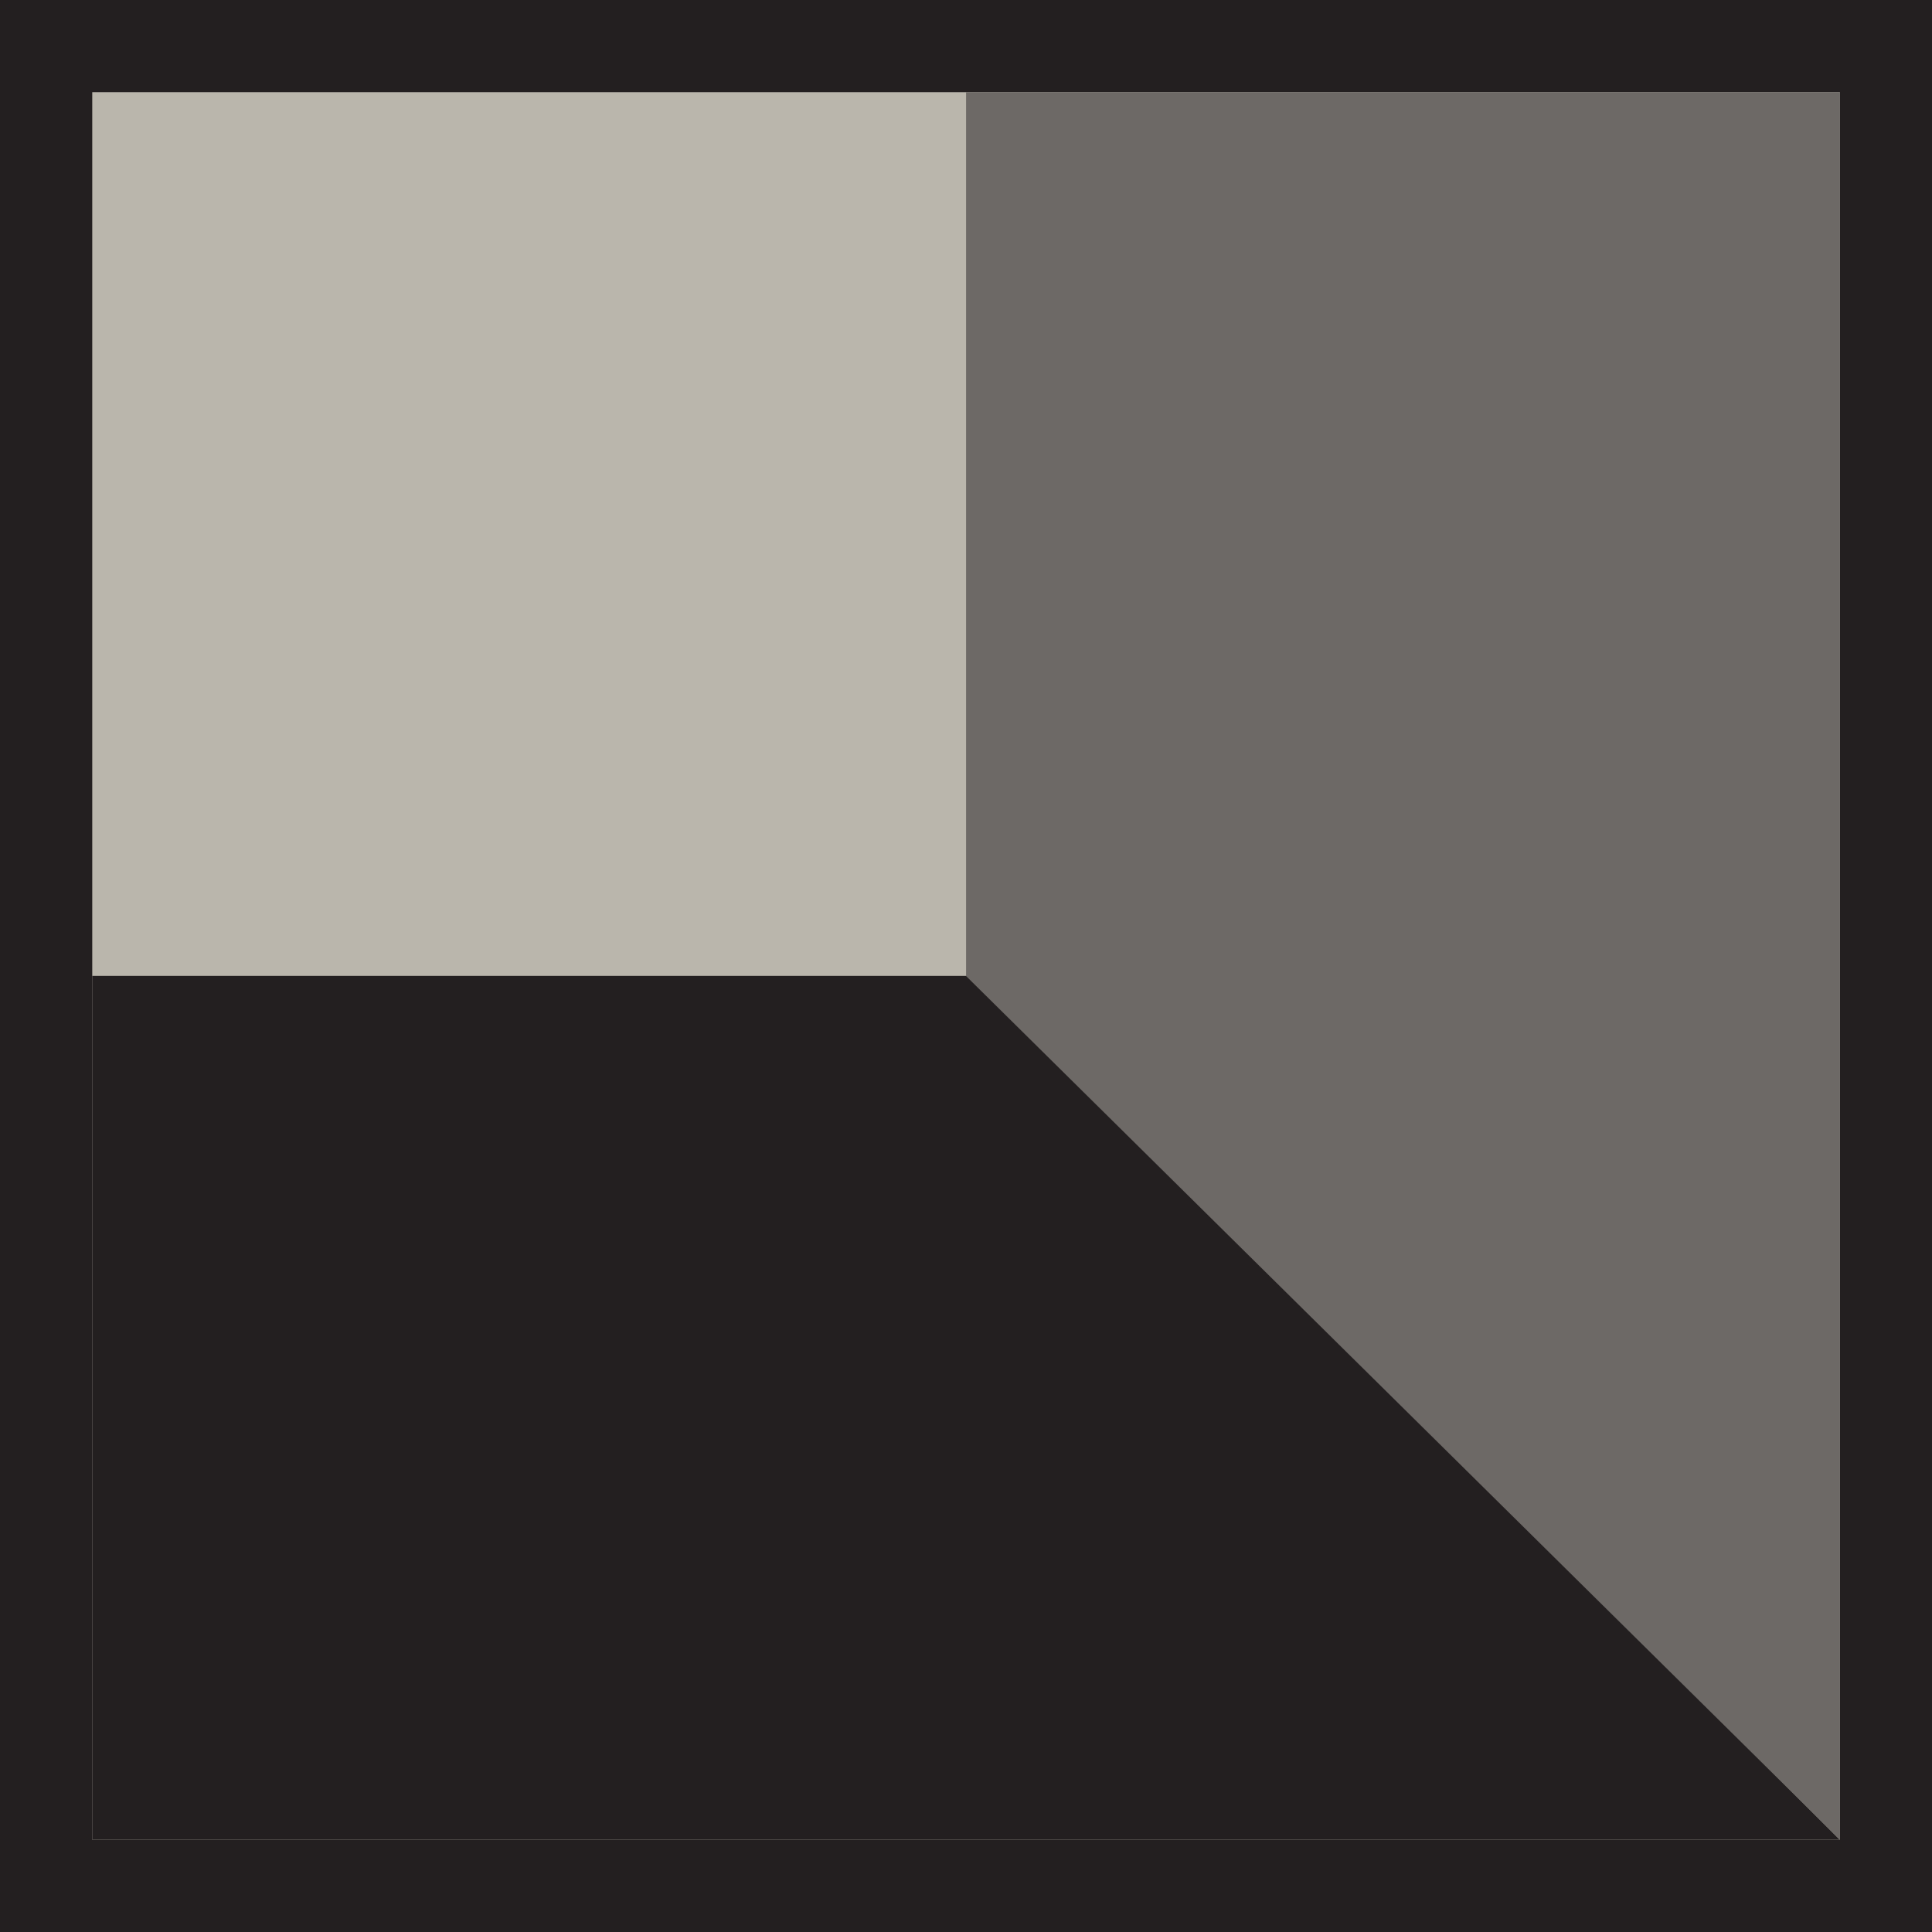
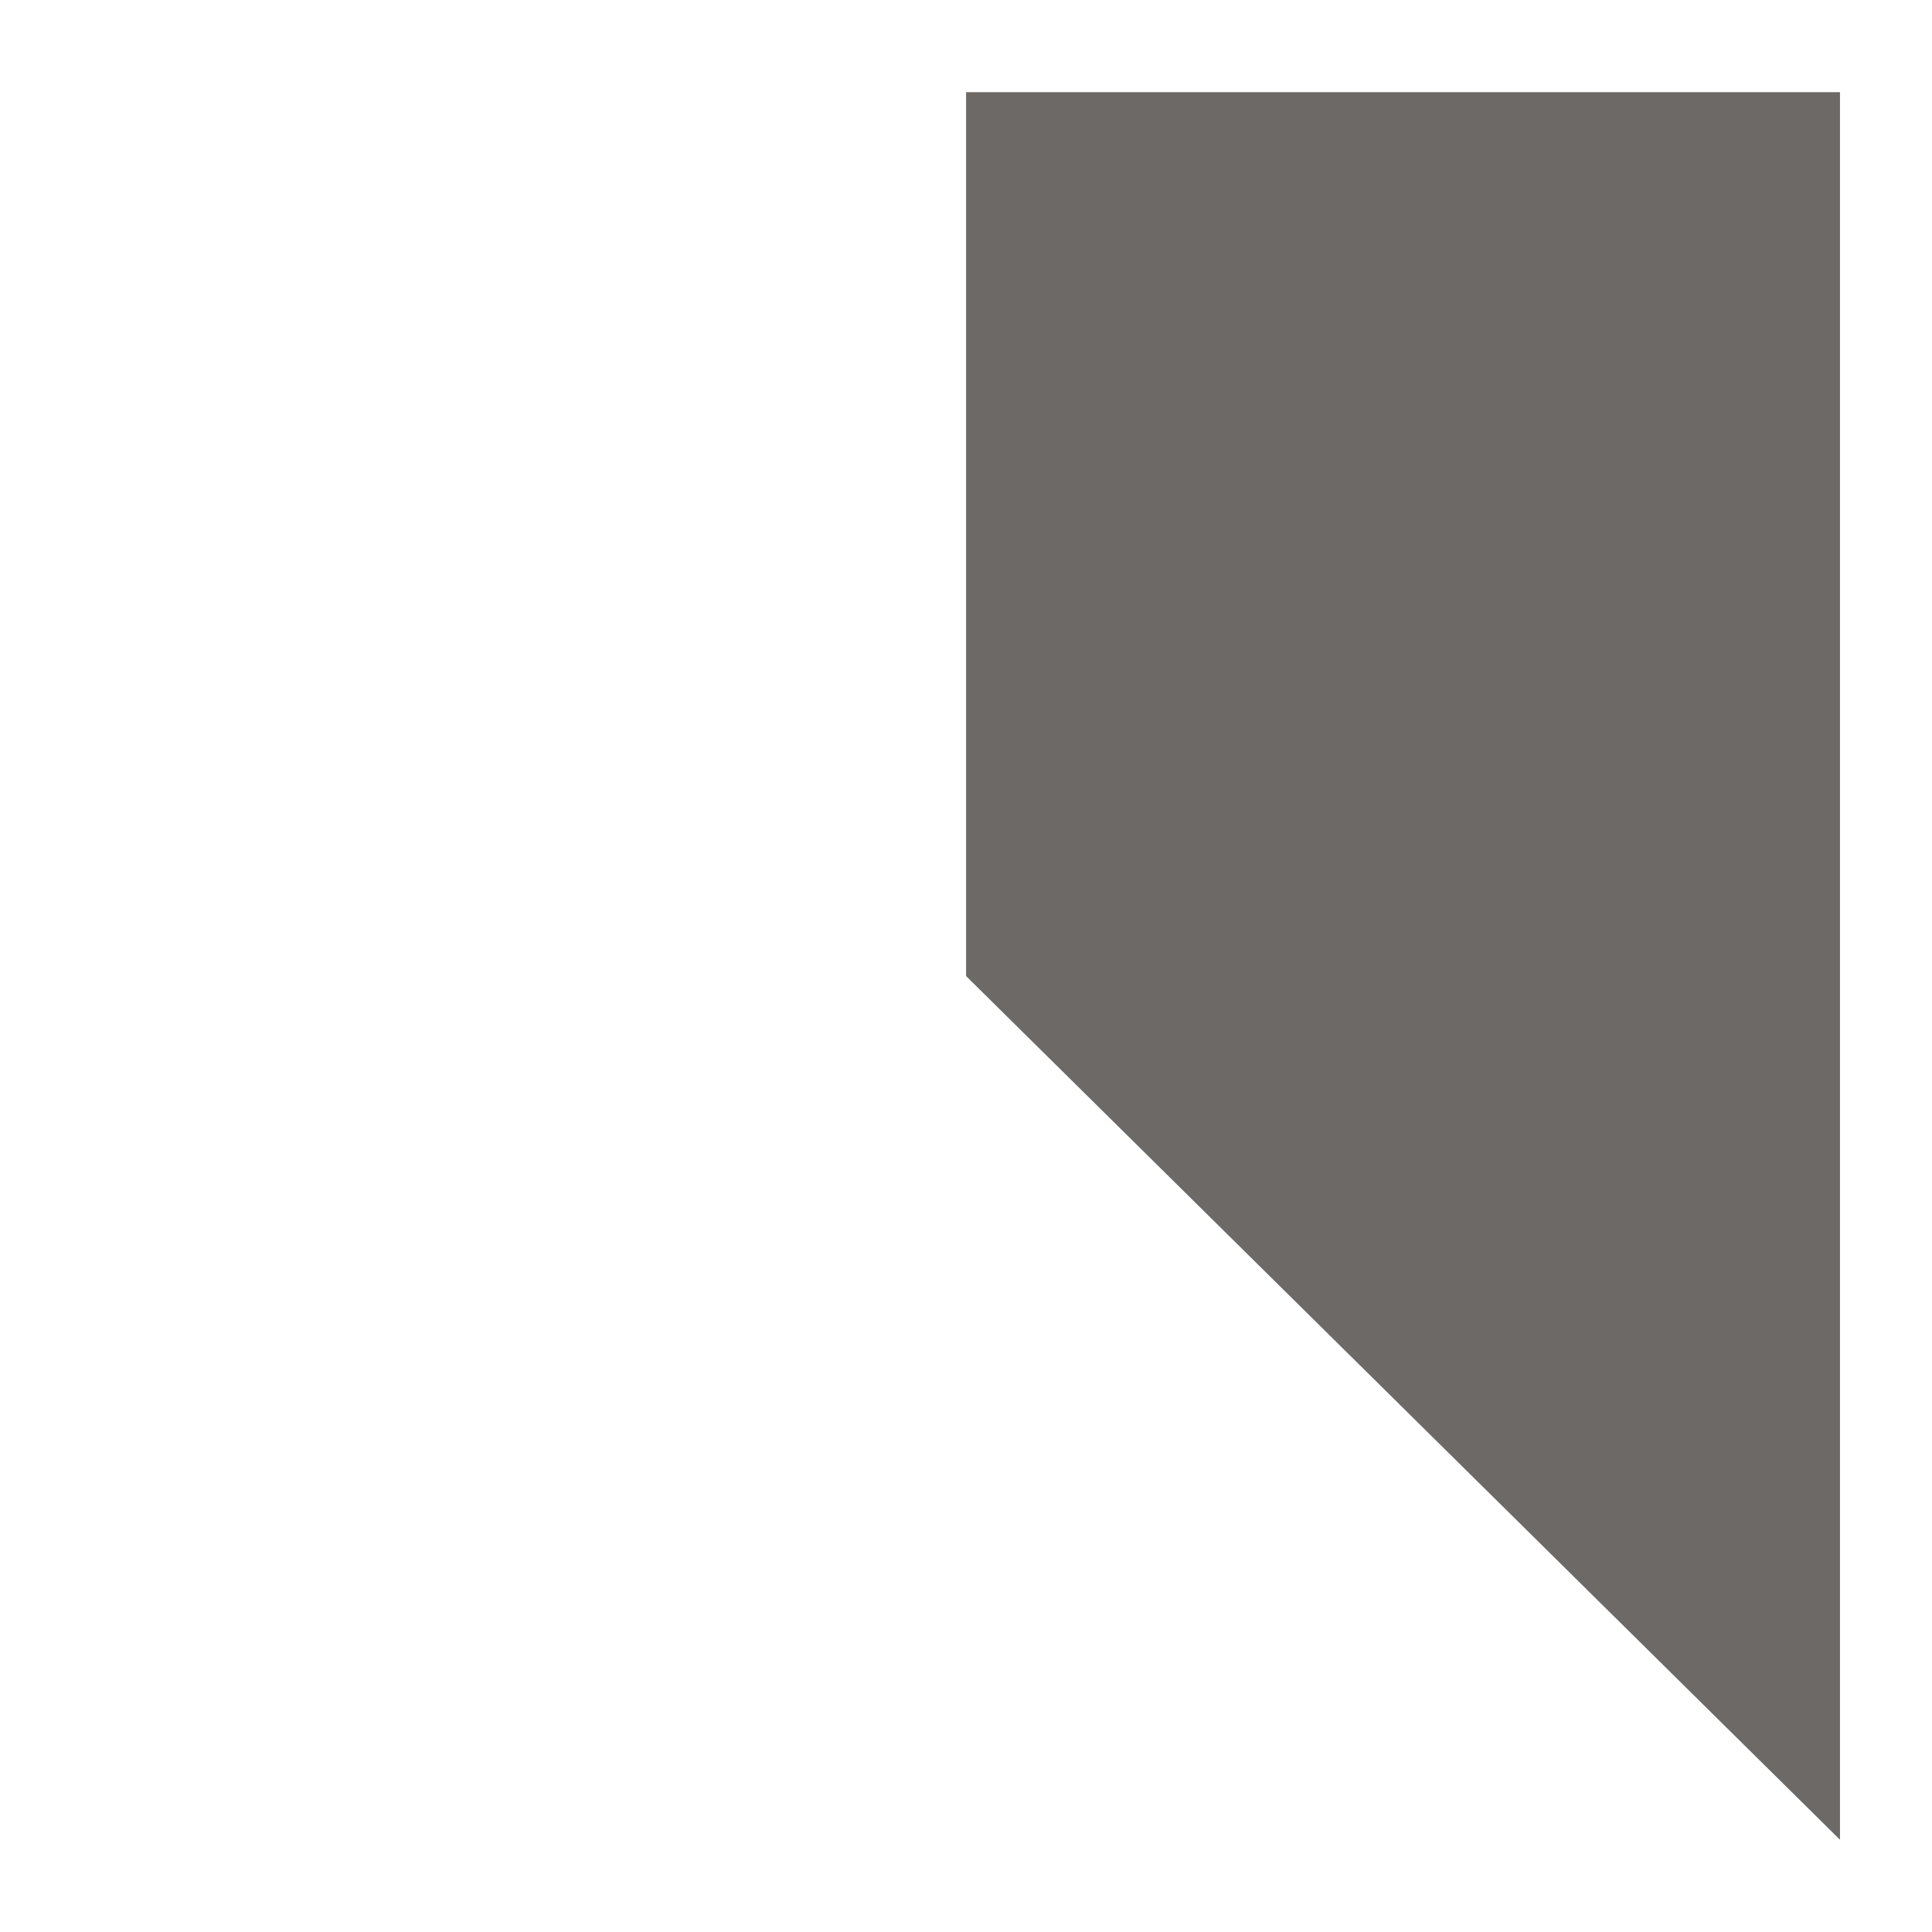
<svg xmlns="http://www.w3.org/2000/svg" id="Group_272" data-name="Group 272" width="24" height="24" viewBox="0 0 24 24">
-   <rect id="Rectangle_462" data-name="Rectangle 462" width="24" height="24" transform="translate(0 0)" fill="#231f20" />
-   <rect id="Rectangle_463" data-name="Rectangle 463" width="21.709" height="21.709" transform="translate(1.146 1.145)" fill="#bab6ac" />
-   <path id="Path_263" data-name="Path 263" d="M.677,7.159V17.89H22.386L11.657,7.159Z" transform="translate(0.469 4.964)" fill="#231f20" />
-   <path id="Path_264" data-name="Path 264" d="M7.087.676v10.98L17.943,22.385V.676Z" transform="translate(4.914 0.469)" fill="#6d6966" />
+   <path id="Path_264" data-name="Path 264" d="M7.087.676v10.98L17.943,22.385V.676" transform="translate(4.914 0.469)" fill="#6d6966" />
</svg>